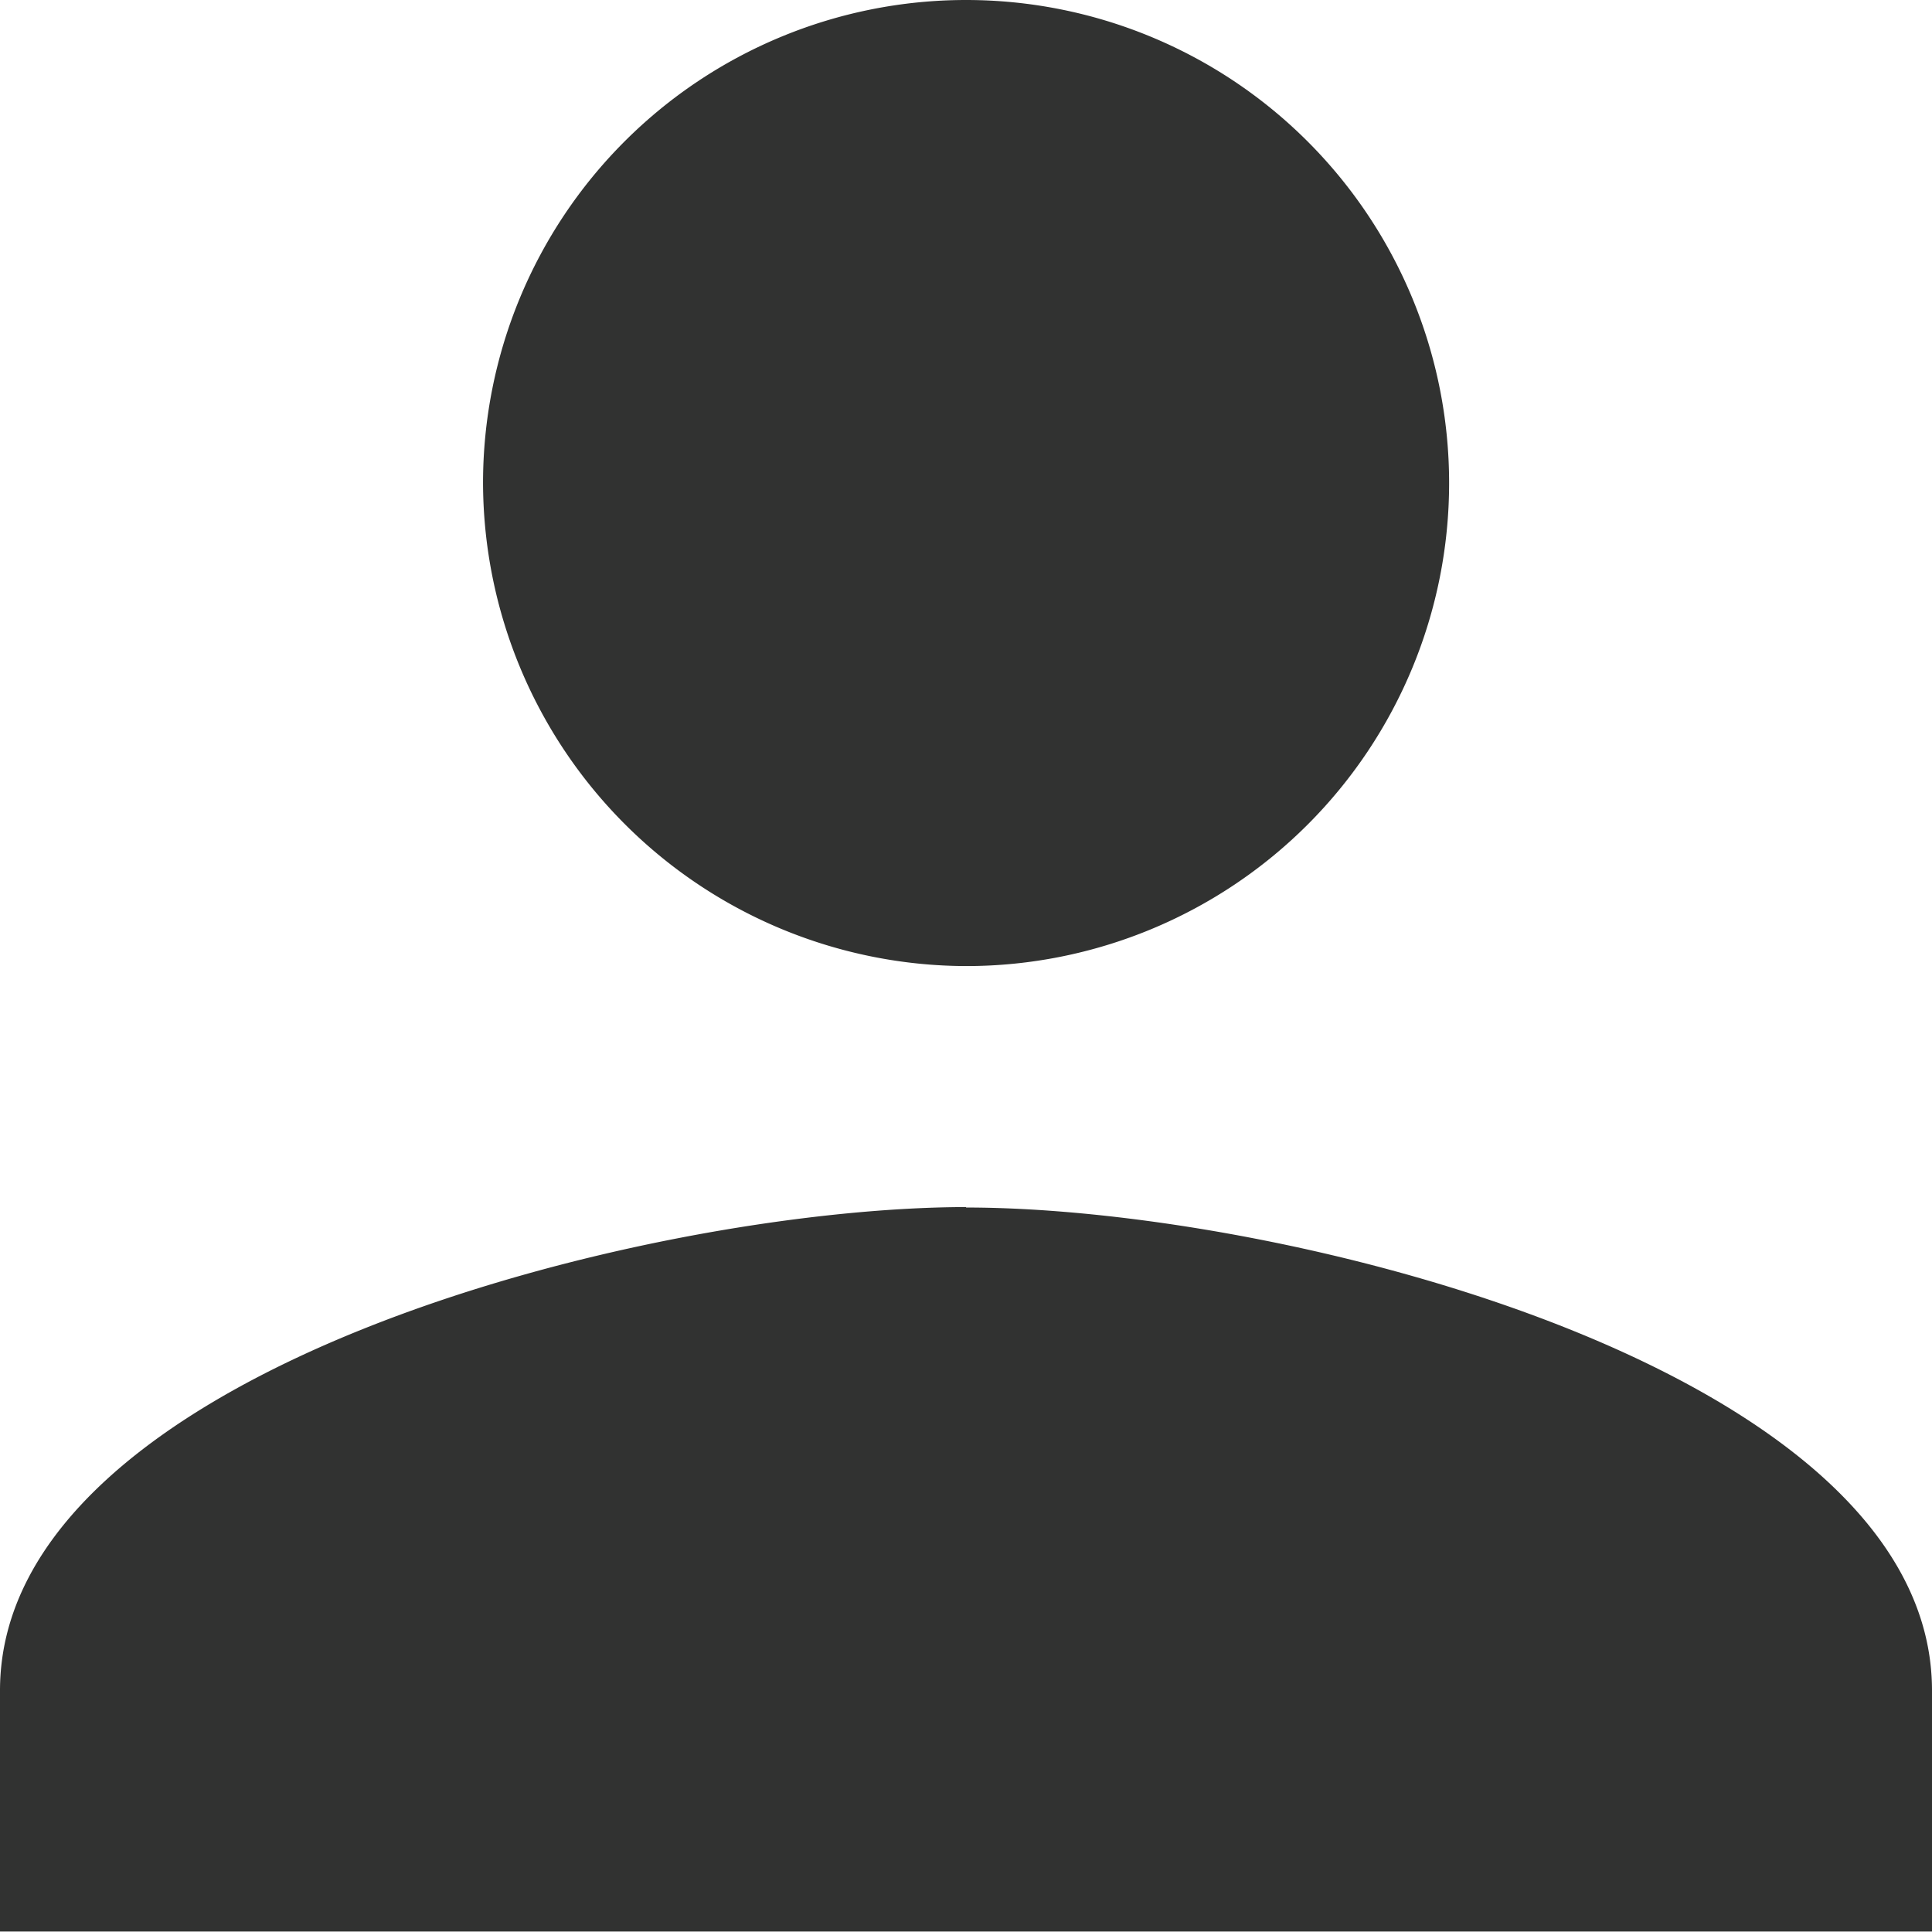
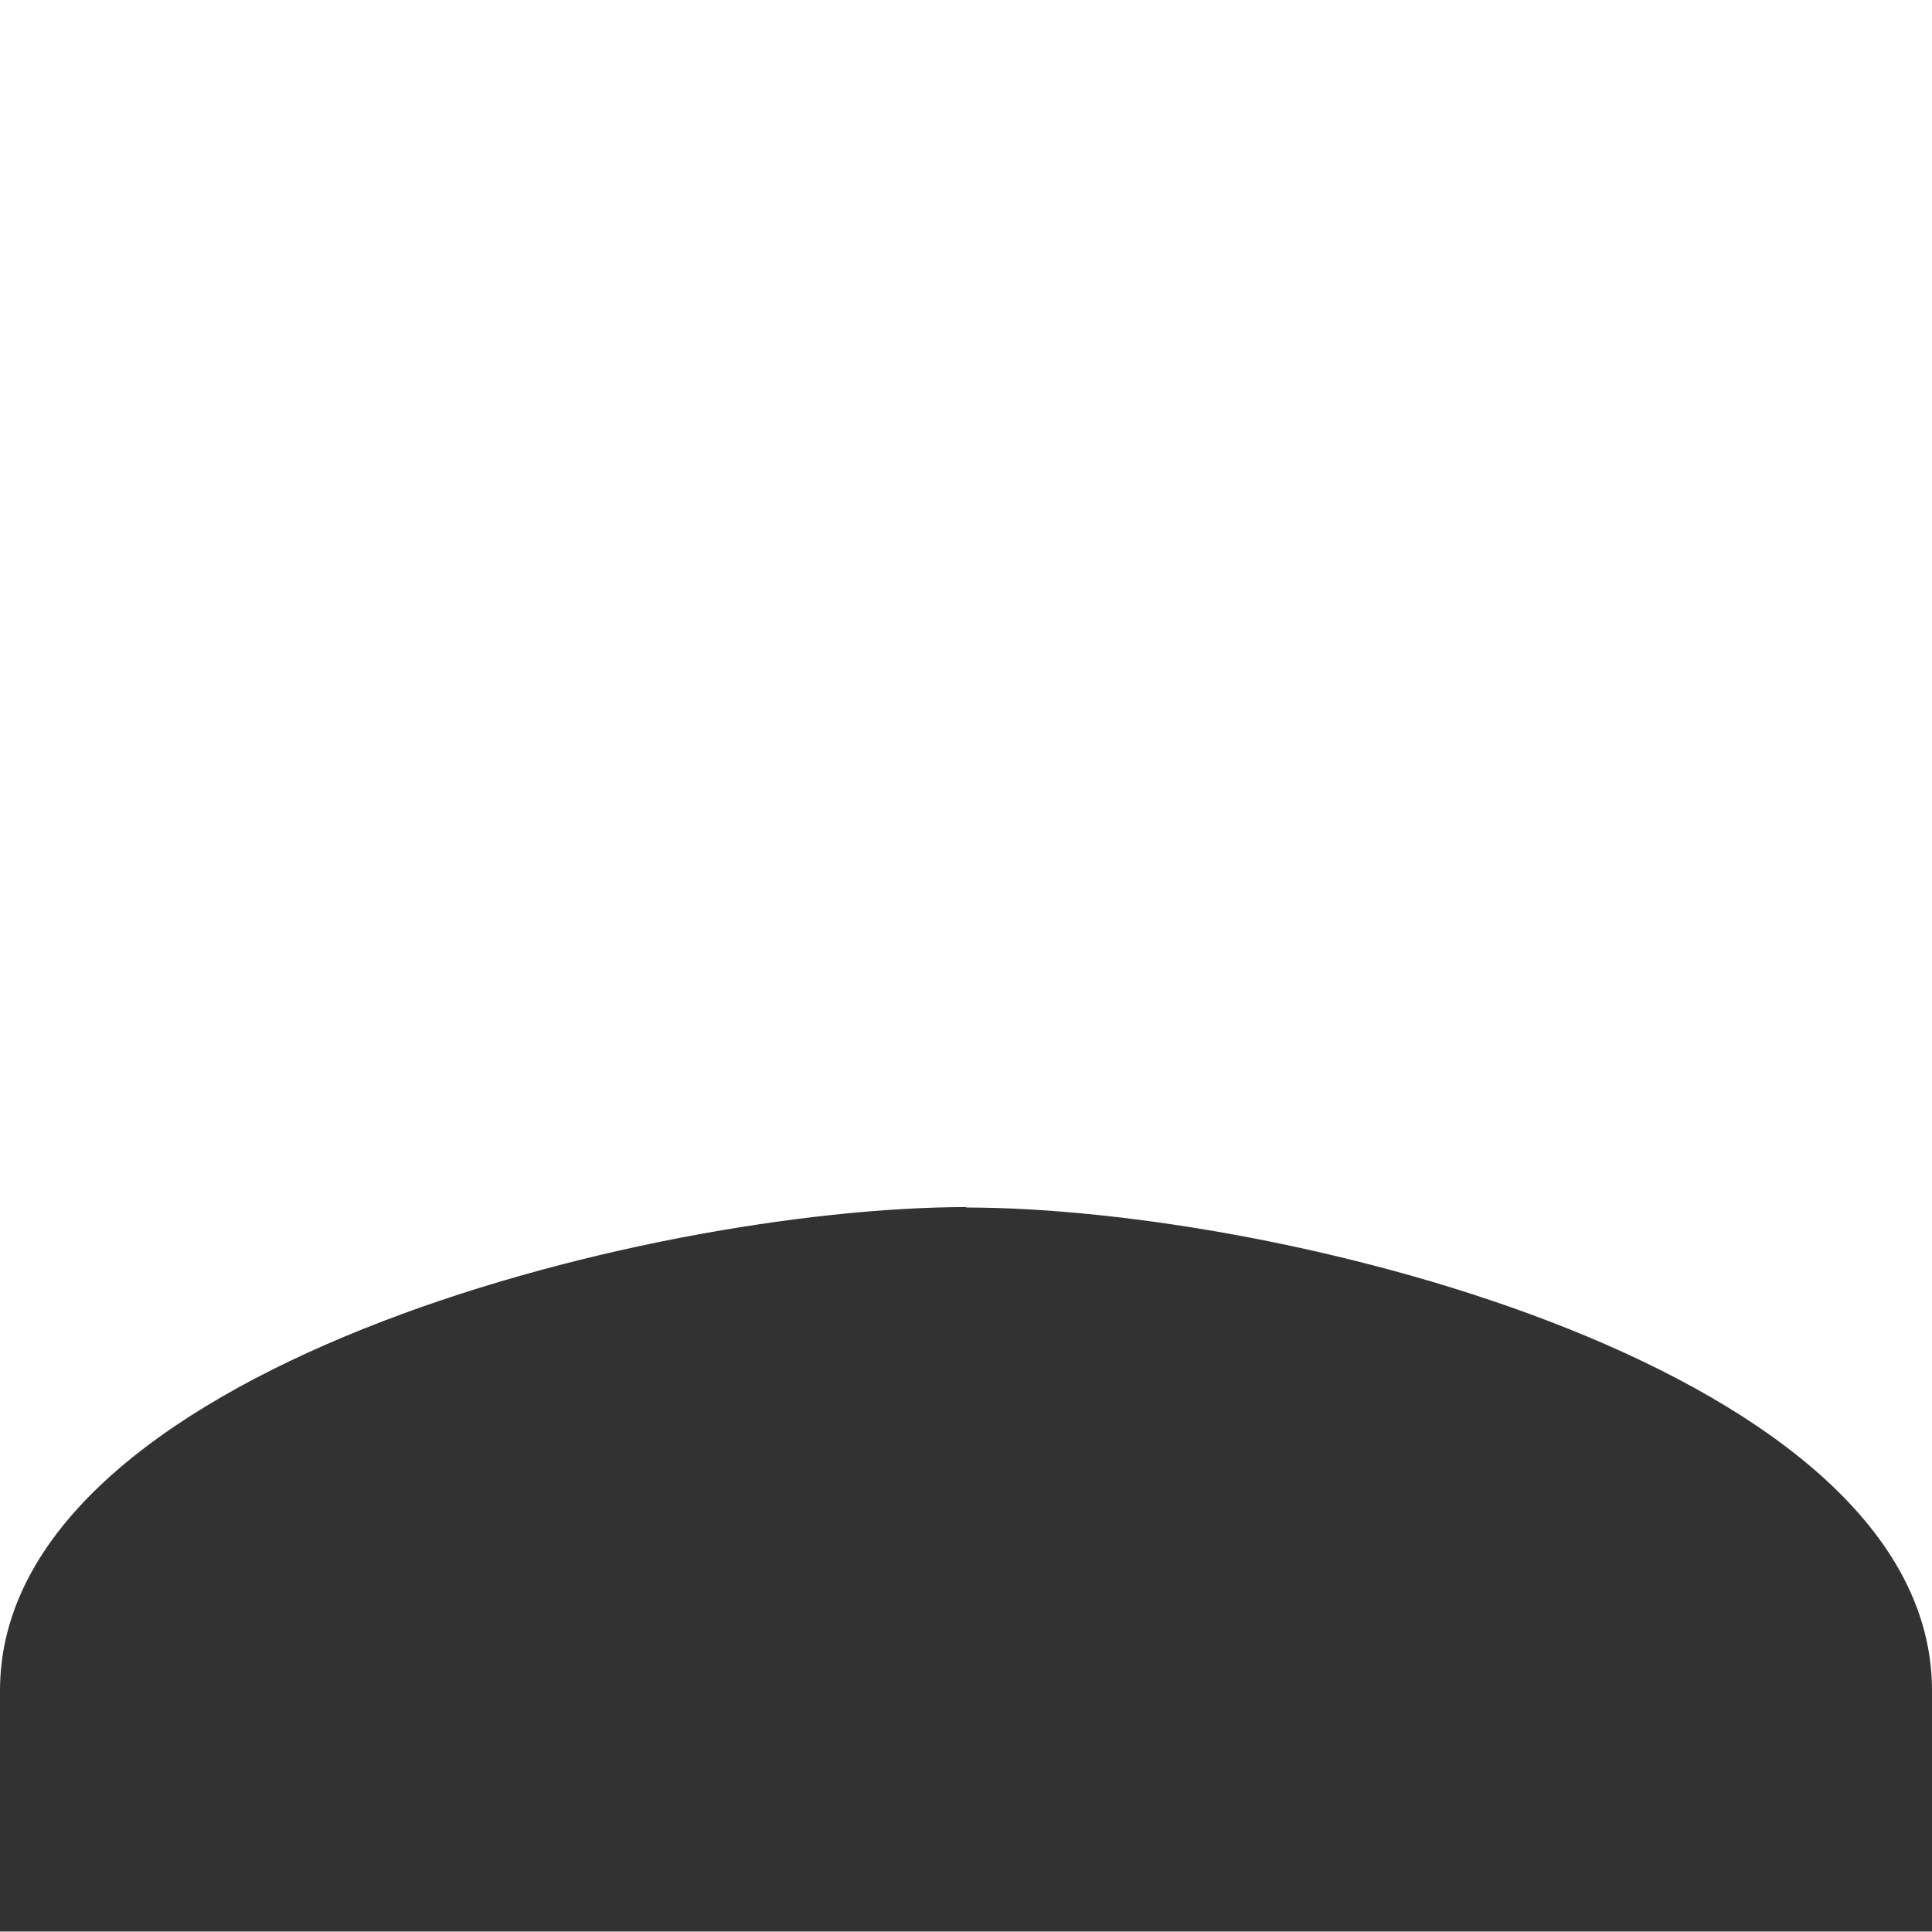
<svg xmlns="http://www.w3.org/2000/svg" width="12.827" height="12.827" viewBox="0 0 12.827 12.827">
-   <path id="Icon_ionic-md-person" data-name="Icon ionic-md-person" d="M10.914,10.914A3.207,3.207,0,1,0,7.707,7.707,3.216,3.216,0,0,0,10.914,10.914Zm0,1.6C8.789,12.517,4.5,13.6,4.5,15.724v1.6H17.327v-1.6C17.327,13.6,13.038,12.517,10.914,12.517Z" transform="translate(-4.5 -4.5)" fill="#313231" />
+   <path id="Icon_ionic-md-person" data-name="Icon ionic-md-person" d="M10.914,10.914Zm0,1.6C8.789,12.517,4.5,13.6,4.5,15.724v1.6H17.327v-1.6C17.327,13.6,13.038,12.517,10.914,12.517Z" transform="translate(-4.5 -4.5)" fill="#313231" />
</svg>